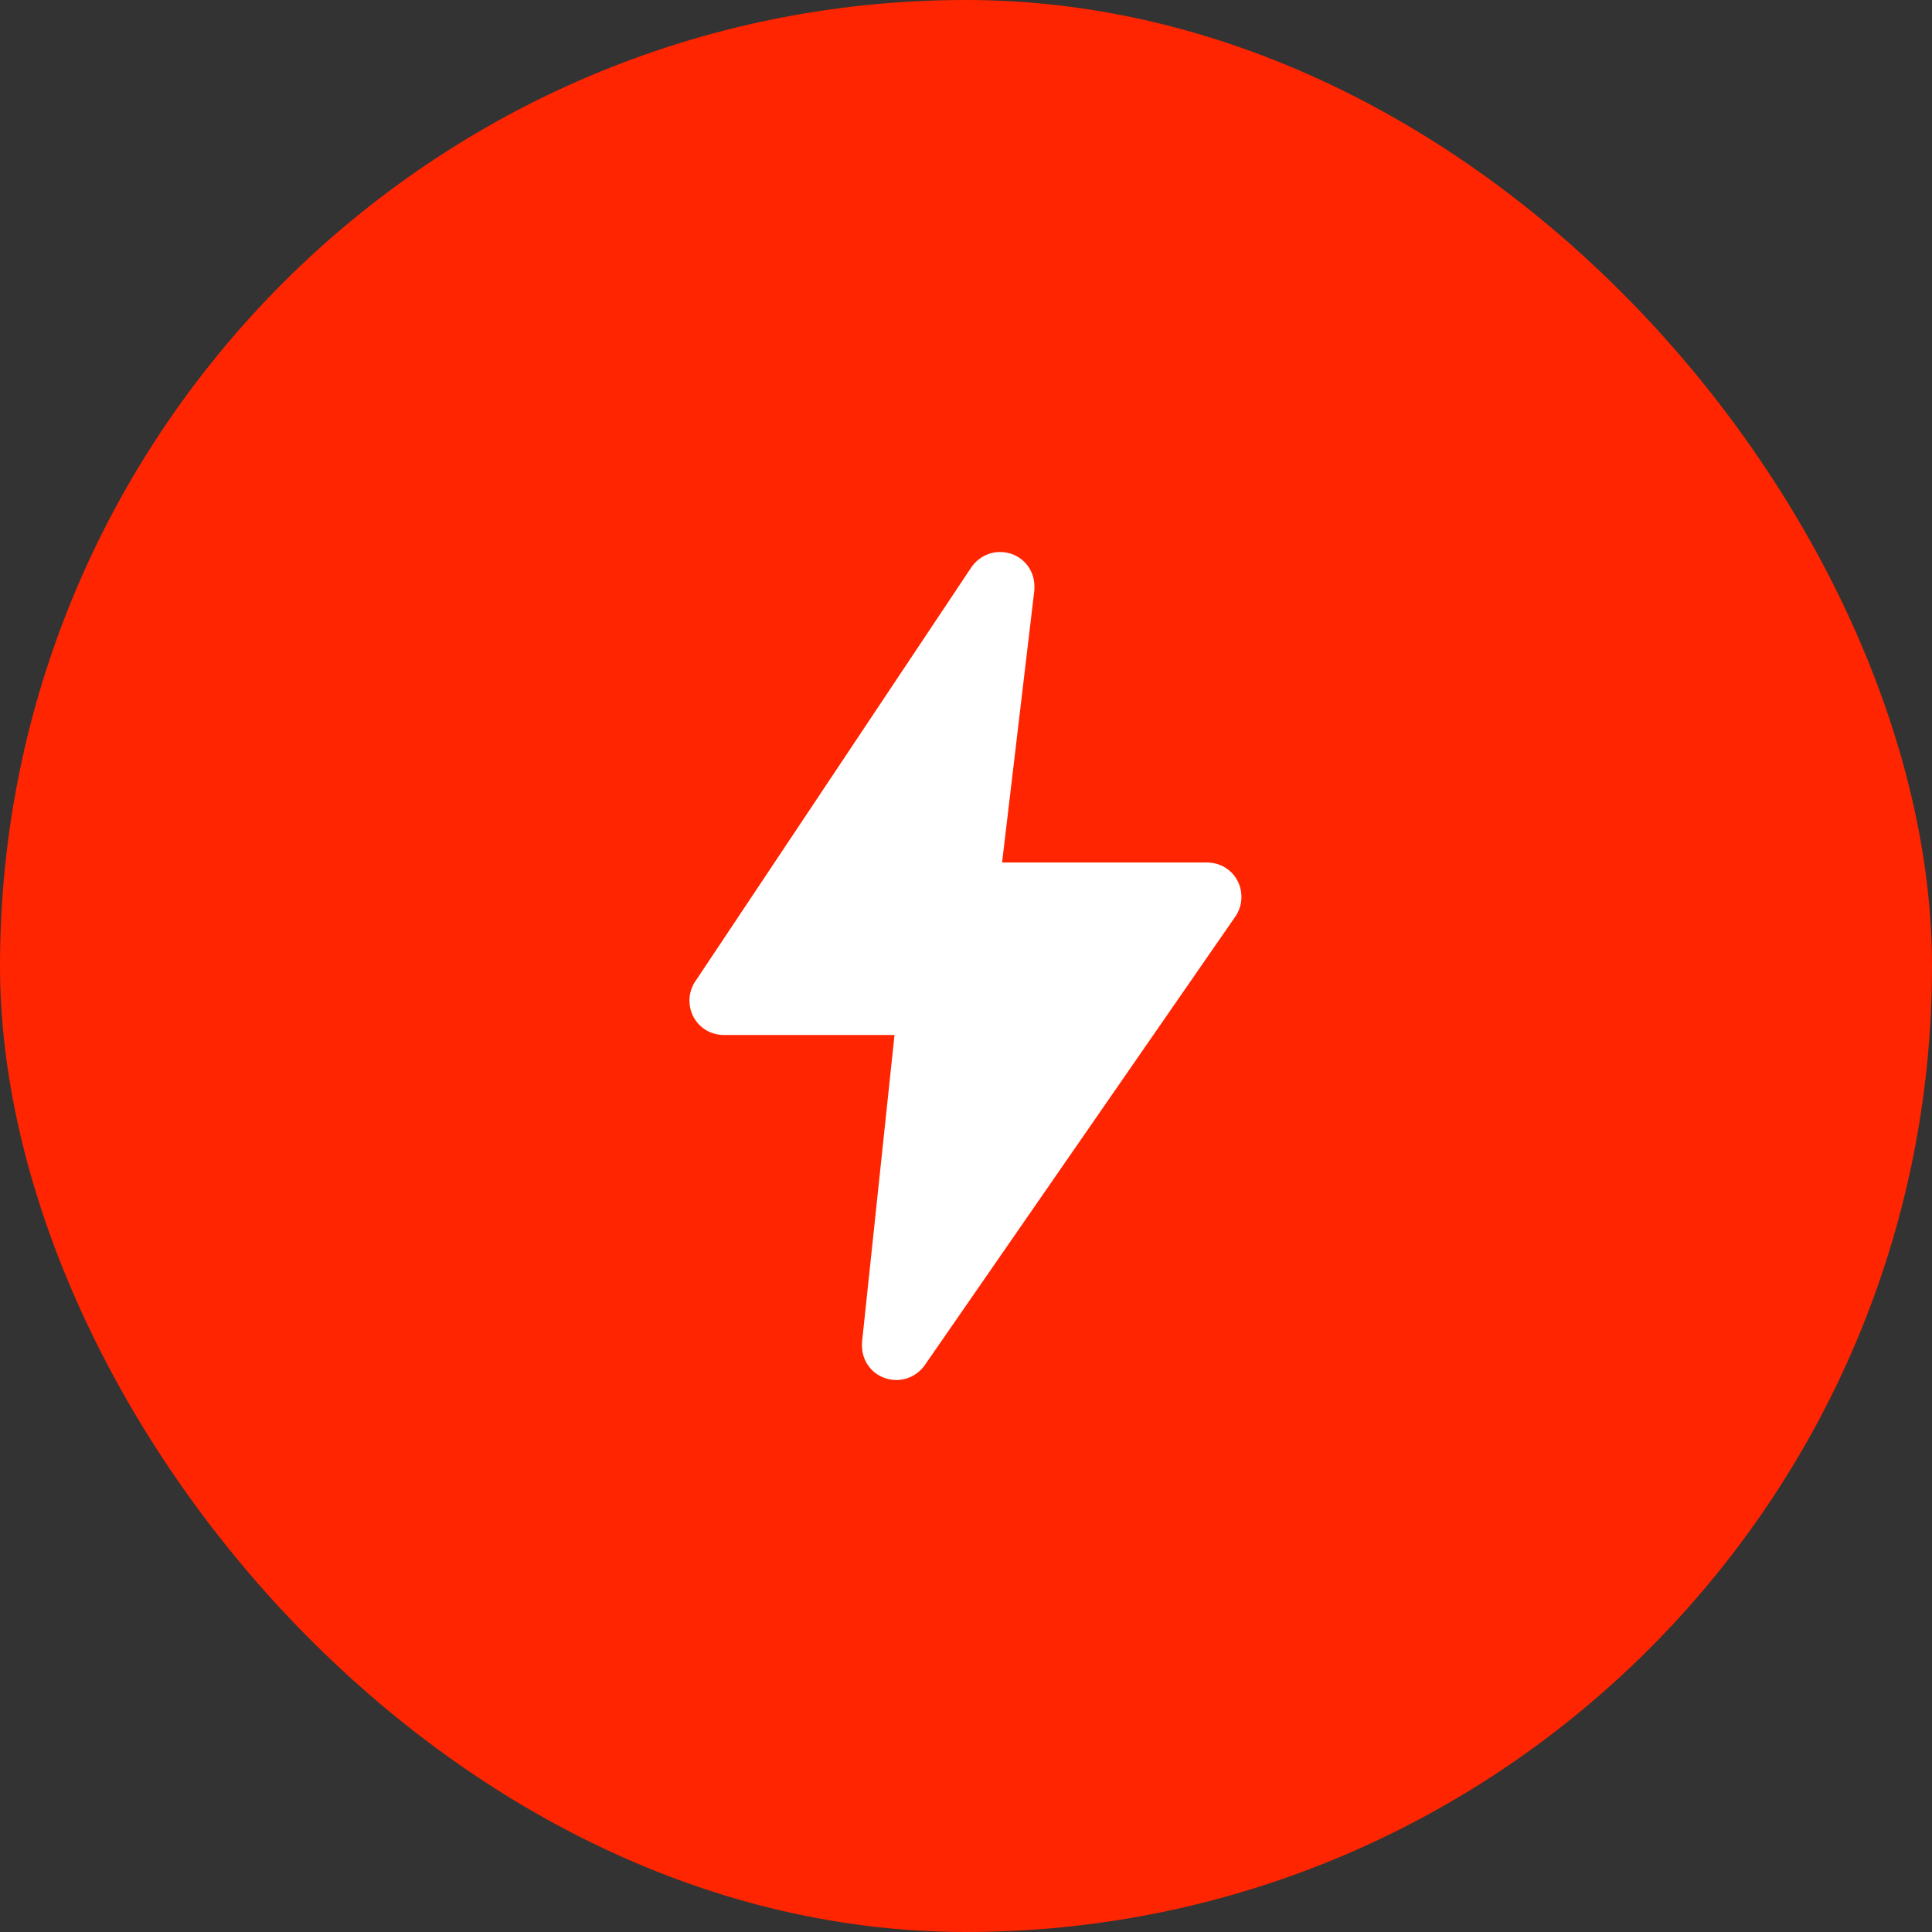
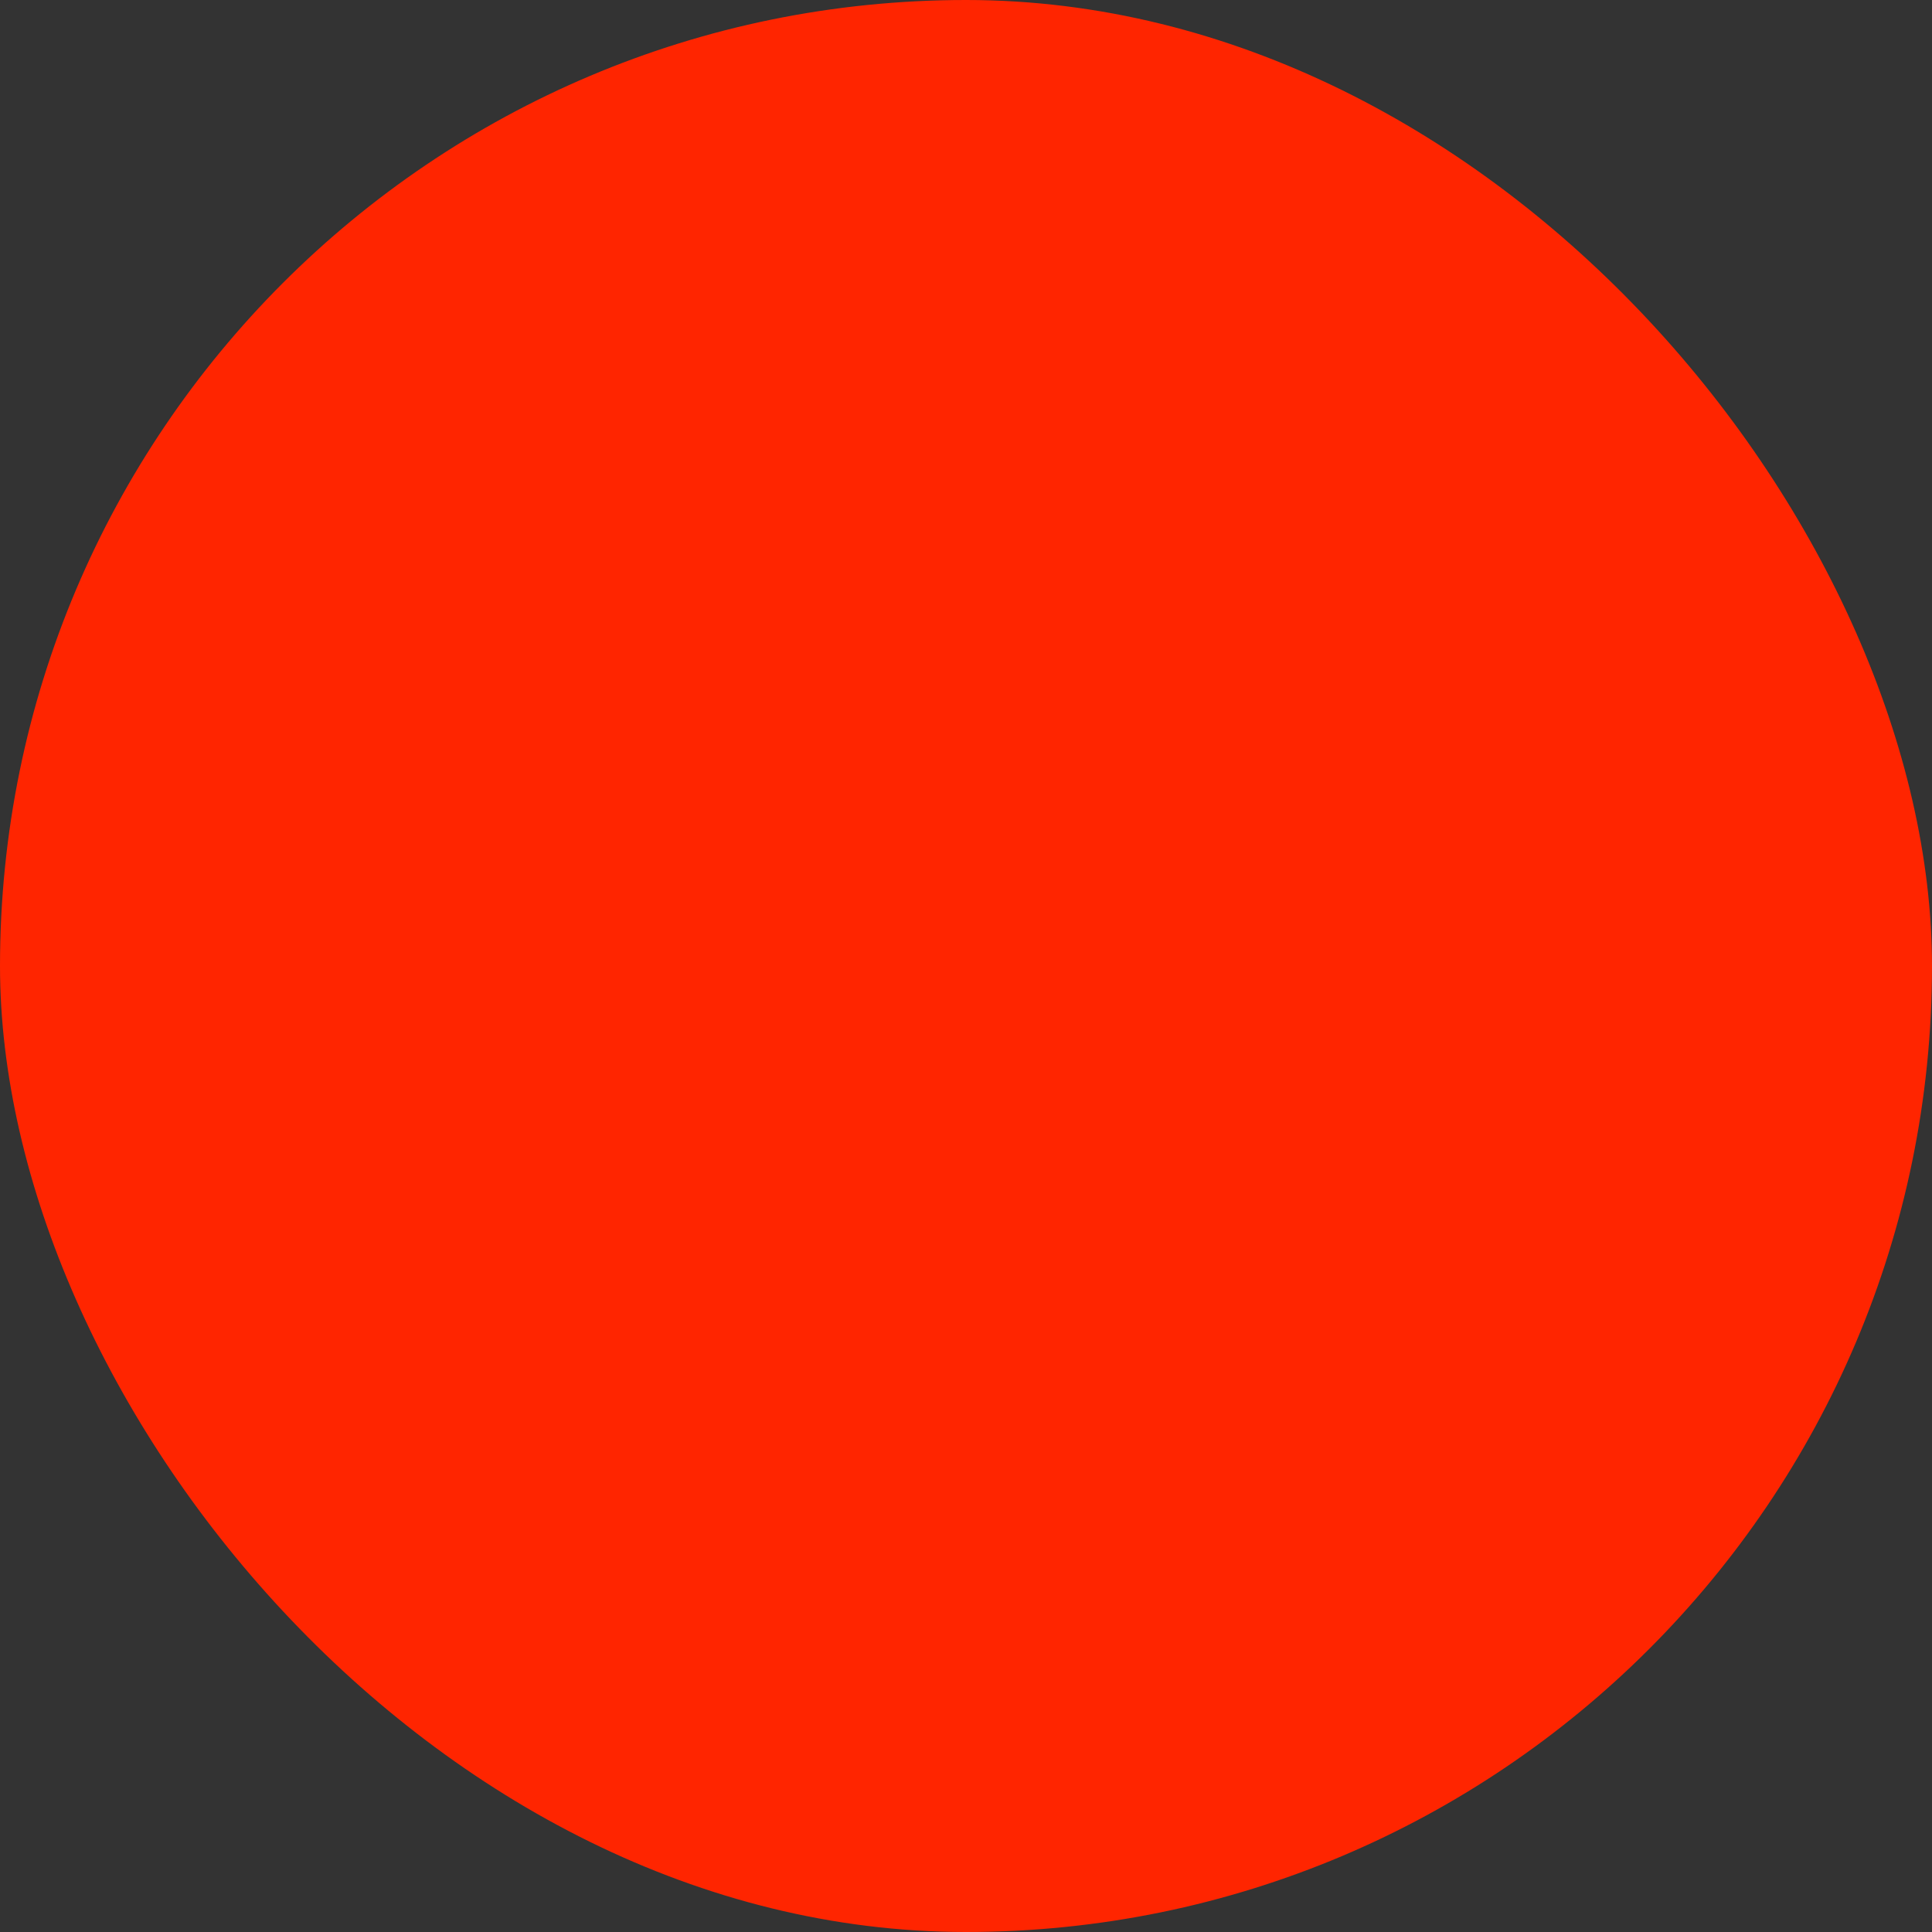
<svg xmlns="http://www.w3.org/2000/svg" width="56" height="56" viewBox="0 0 56 56" fill="none">
  <rect x="0" y="0" width="56" height="56" fill="#333333" stroke="none" />
  <rect width="56" height="56" rx="28" fill="#ff2500" />
-   <path d="M34.984 25H29.046L29.98 17.118C29.983 17.099 29.984 17.02 29.984 17C29.984 16.439 29.545 16 28.984 16C28.671 16 28.371 16.149 28.169 16.423L20.184 28.4C20.055 28.572 19.984 28.785 19.984 29C19.984 29.561 20.424 30 20.984 30H25.928L24.987 38.897C24.985 38.915 24.984 38.982 24.984 39C24.984 39.561 25.423 40 25.984 40C26.297 40 26.597 39.851 26.795 39.584L35.784 26.6C35.913 26.428 35.984 26.215 35.984 26C35.984 25.439 35.545 25 34.984 25Z" fill="#fff" />
</svg>